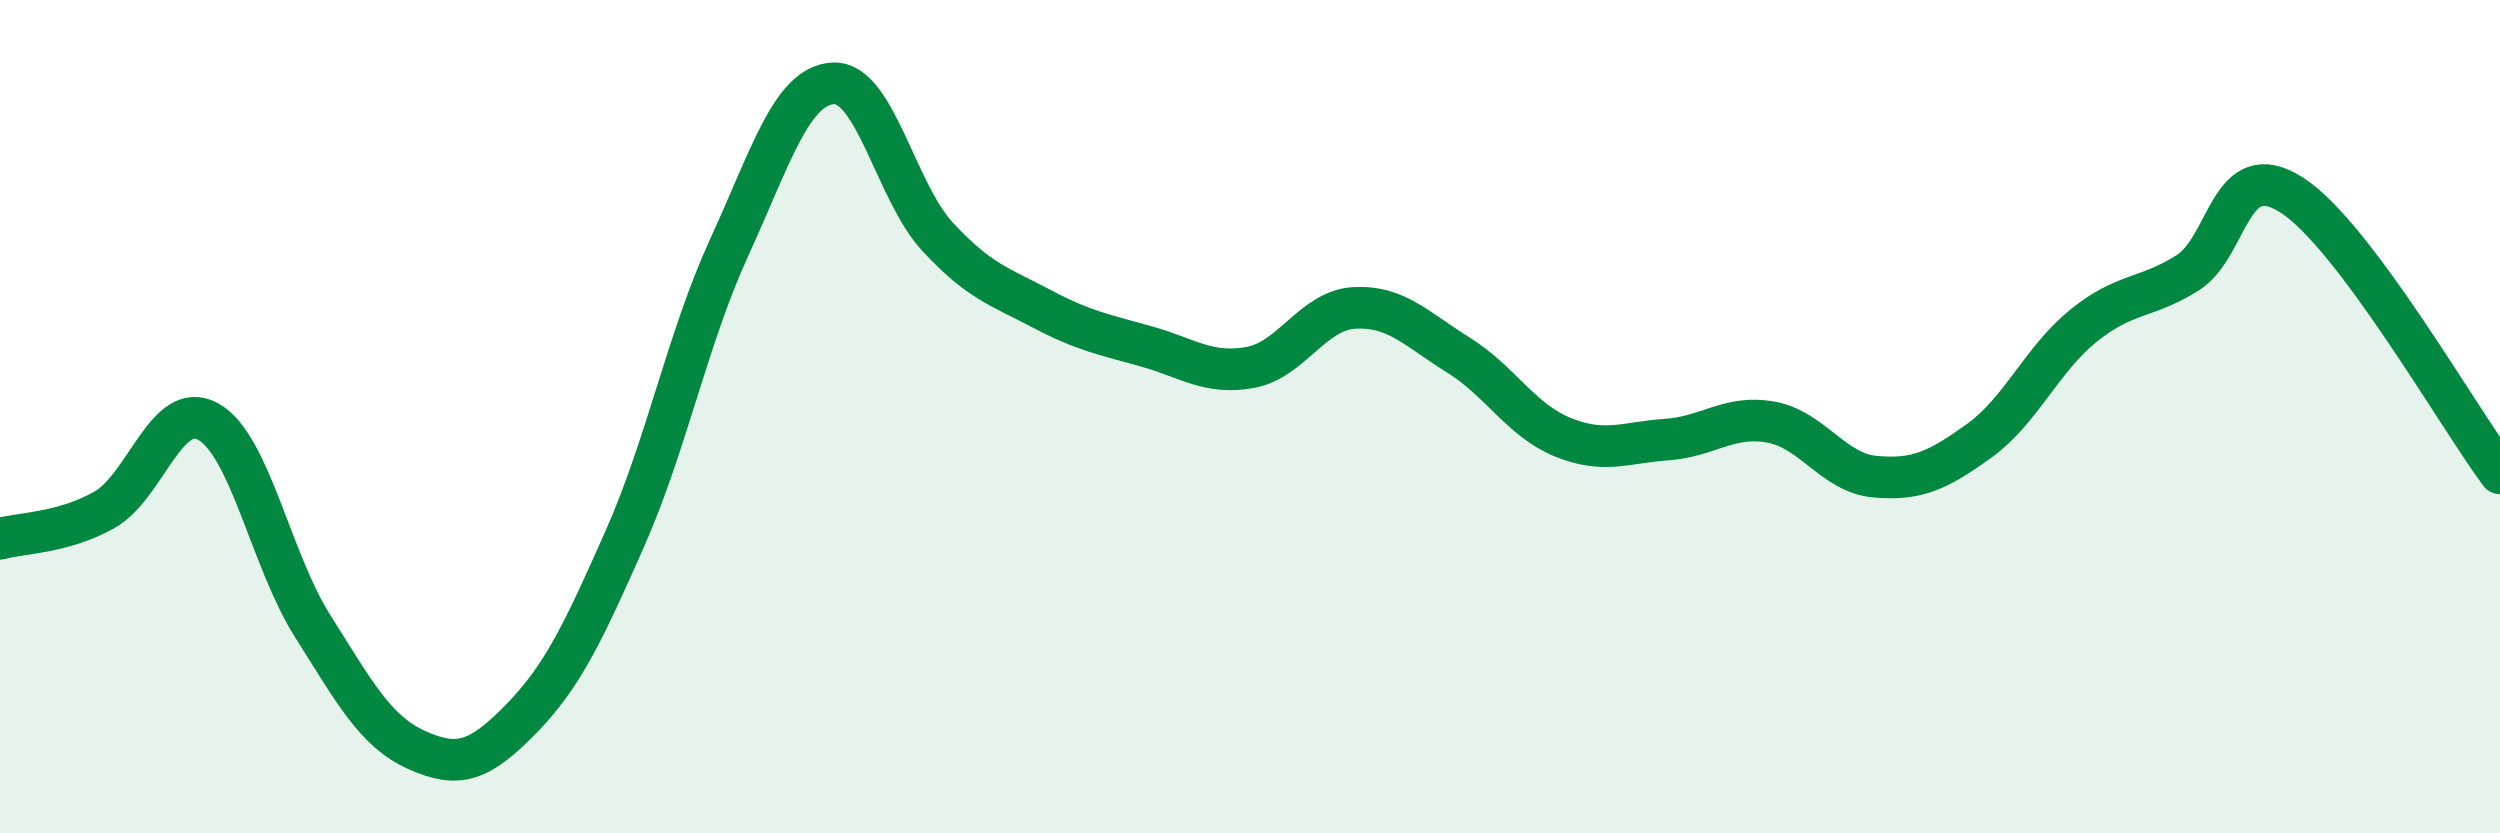
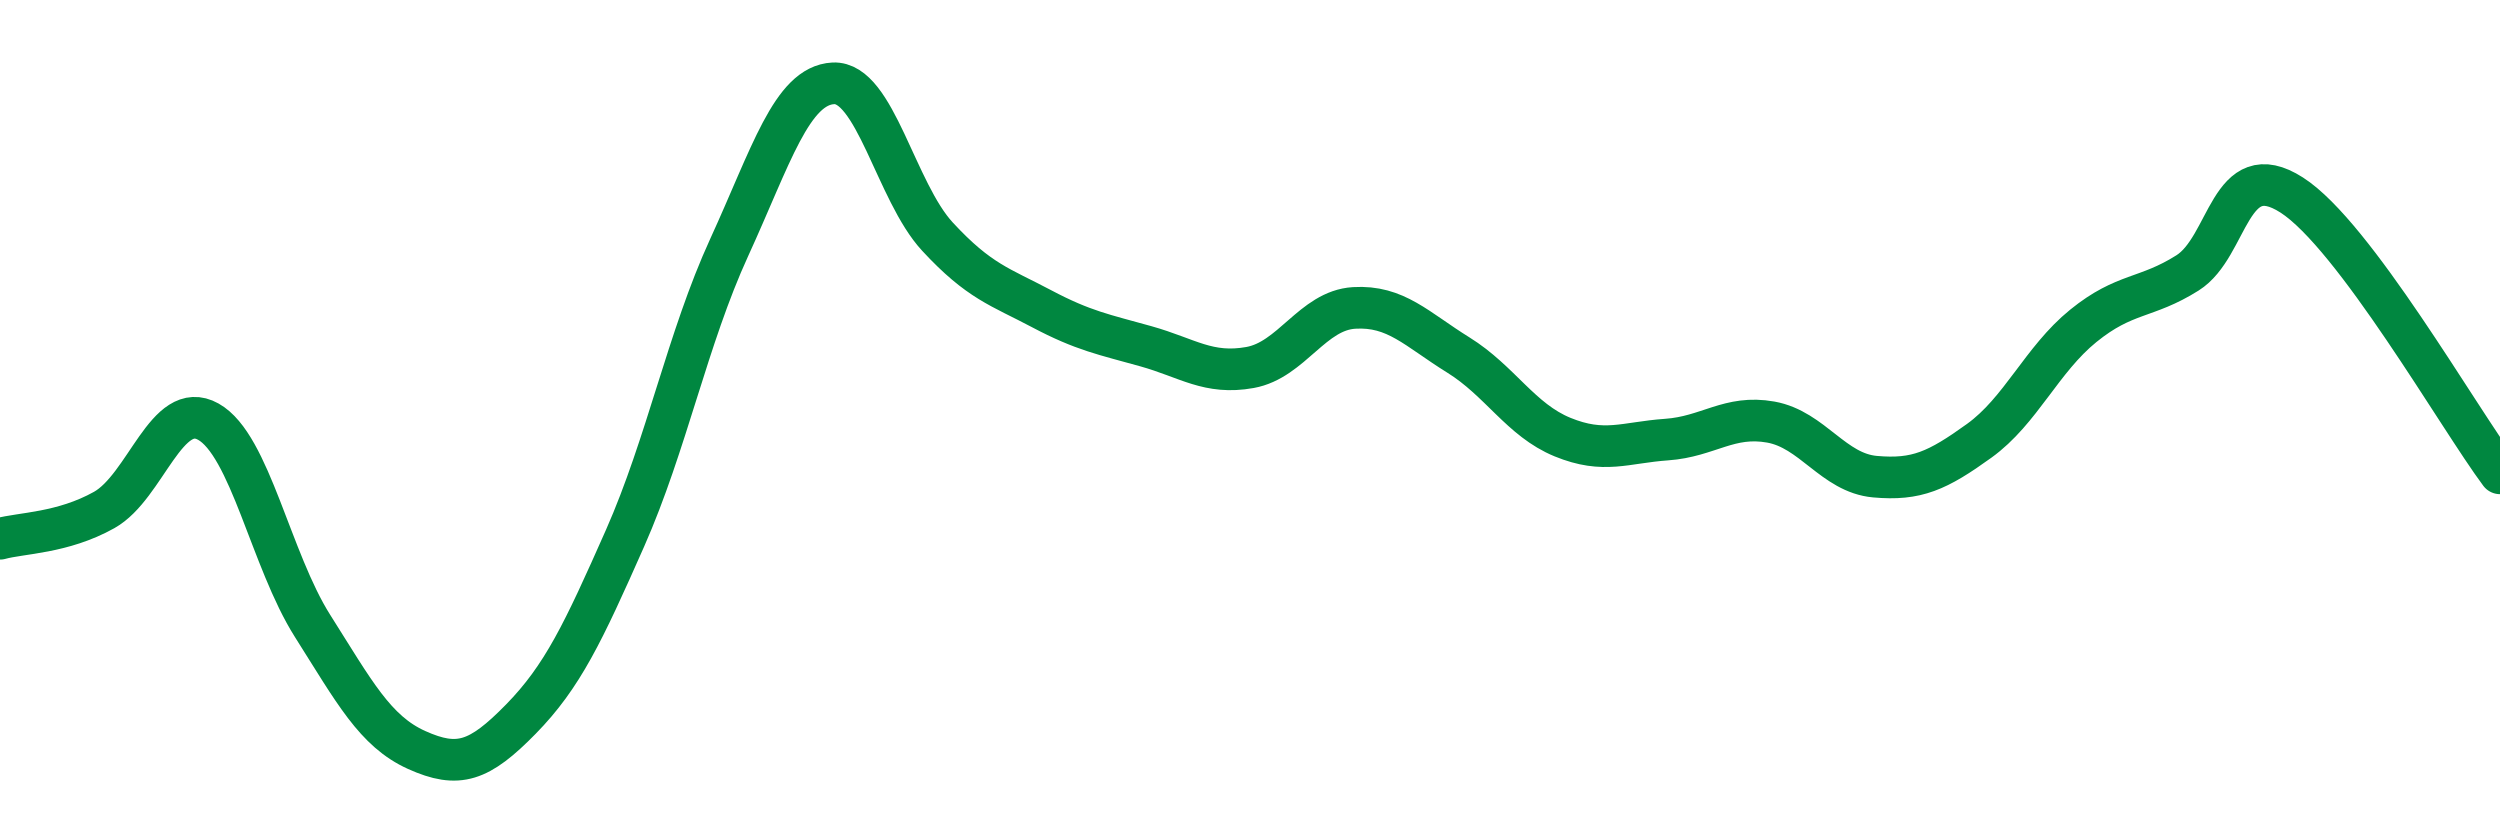
<svg xmlns="http://www.w3.org/2000/svg" width="60" height="20" viewBox="0 0 60 20">
-   <path d="M 0,12.93 C 0.5,12.79 1.5,12.8 2.5,12.24 C 3.5,11.68 4,9.56 5,10.12 C 6,10.68 6.5,13.44 7.5,15.02 C 8.5,16.6 9,17.55 10,18 C 11,18.45 11.5,18.28 12.5,17.26 C 13.5,16.24 14,15.18 15,12.92 C 16,10.66 16.5,8.12 17.5,5.94 C 18.5,3.76 19,2.05 20,2 C 21,1.95 21.5,4.6 22.5,5.68 C 23.5,6.76 24,6.88 25,7.41 C 26,7.94 26.5,8.03 27.5,8.31 C 28.5,8.59 29,9 30,8.82 C 31,8.64 31.5,7.45 32.5,7.39 C 33.5,7.33 34,7.9 35,8.52 C 36,9.14 36.5,10.08 37.5,10.49 C 38.5,10.9 39,10.62 40,10.55 C 41,10.48 41.5,9.95 42.5,10.13 C 43.5,10.31 44,11.35 45,11.44 C 46,11.53 46.5,11.3 47.5,10.58 C 48.5,9.86 49,8.63 50,7.82 C 51,7.01 51.5,7.18 52.5,6.55 C 53.5,5.92 53.5,3.72 55,4.68 C 56.5,5.64 59,10.02 60,11.36L60 20L0 20Z" fill="#008740" opacity="0.1" stroke-linecap="round" stroke-linejoin="round" />
  <path d="M 0,12.93 C 0.5,12.79 1.5,12.8 2.5,12.24 C 3.5,11.68 4,9.56 5,10.12 C 6,10.68 6.5,13.44 7.5,15.02 C 8.5,16.6 9,17.55 10,18 C 11,18.45 11.5,18.28 12.5,17.26 C 13.5,16.24 14,15.18 15,12.92 C 16,10.66 16.5,8.12 17.5,5.94 C 18.5,3.76 19,2.05 20,2 C 21,1.95 21.5,4.6 22.5,5.68 C 23.5,6.76 24,6.88 25,7.41 C 26,7.94 26.5,8.03 27.5,8.31 C 28.5,8.59 29,9 30,8.82 C 31,8.64 31.5,7.45 32.5,7.39 C 33.5,7.33 34,7.9 35,8.52 C 36,9.14 36.5,10.08 37.5,10.49 C 38.5,10.9 39,10.62 40,10.55 C 41,10.48 41.5,9.95 42.5,10.13 C 43.5,10.31 44,11.35 45,11.44 C 46,11.53 46.5,11.3 47.5,10.58 C 48.5,9.86 49,8.63 50,7.82 C 51,7.01 51.5,7.18 52.5,6.55 C 53.5,5.92 53.5,3.72 55,4.68 C 56.5,5.64 59,10.02 60,11.36" stroke="#008740" stroke-width="1" fill="none" stroke-linecap="round" stroke-linejoin="round" />
</svg>